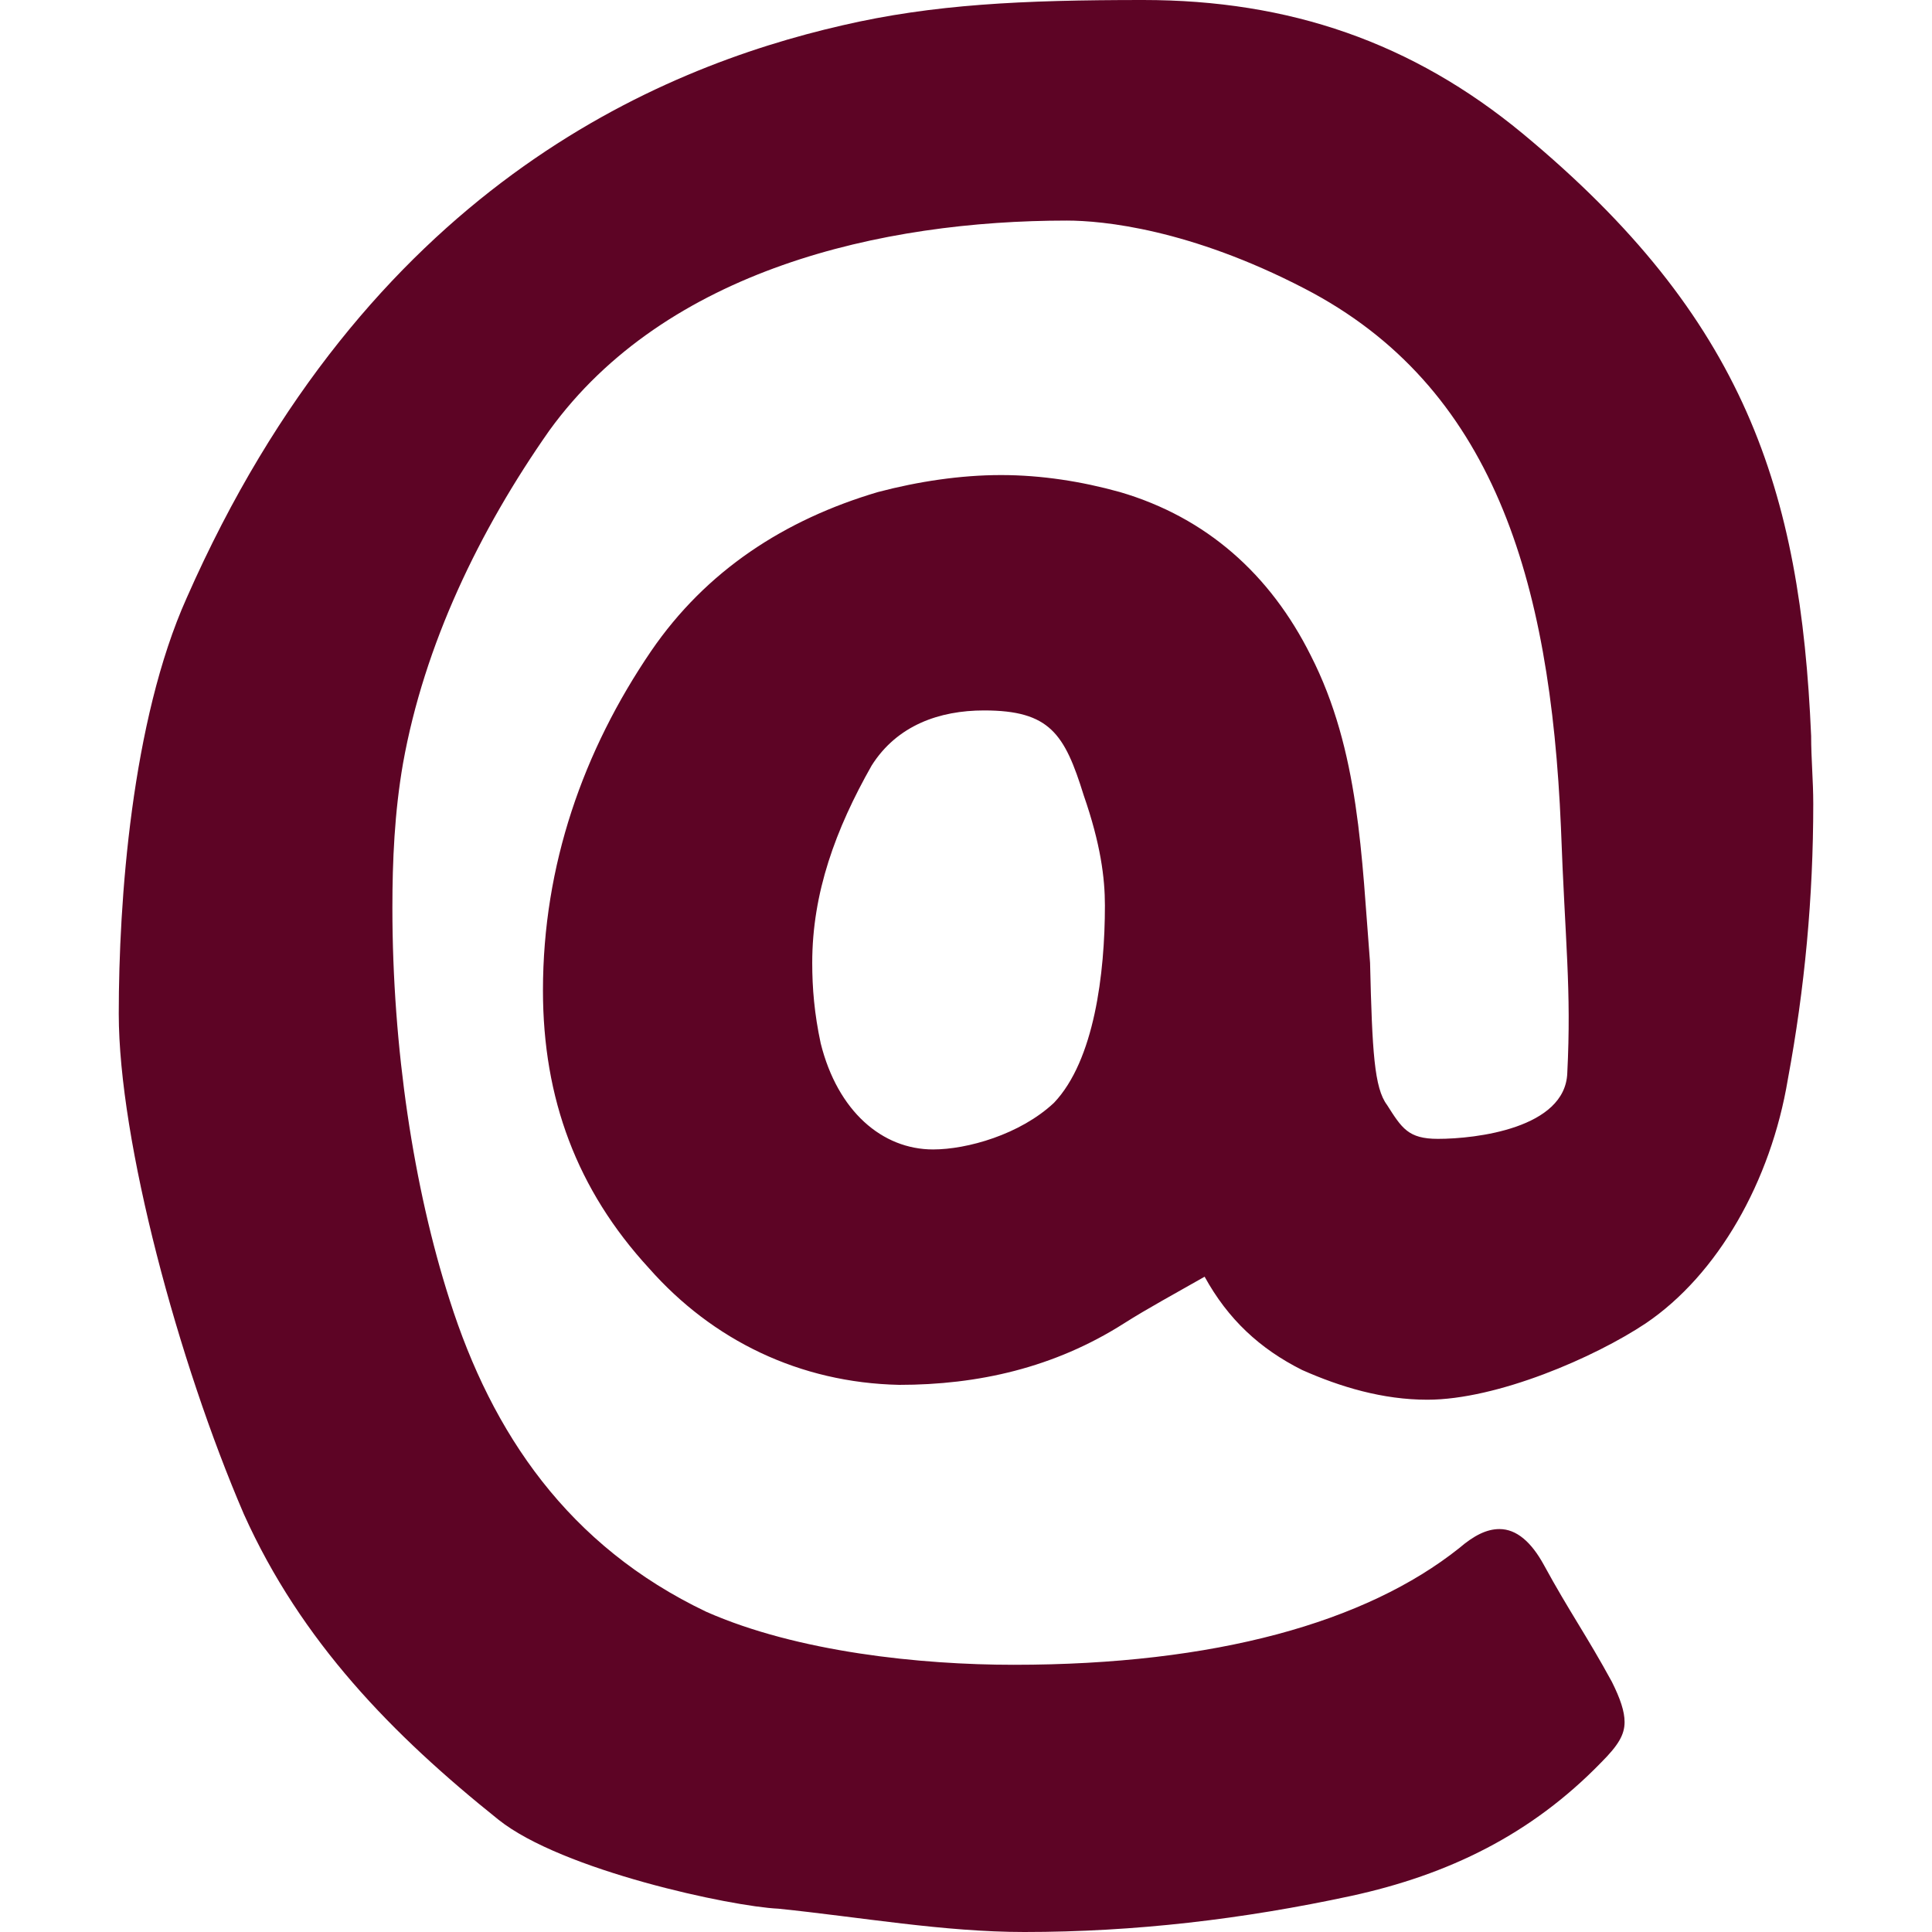
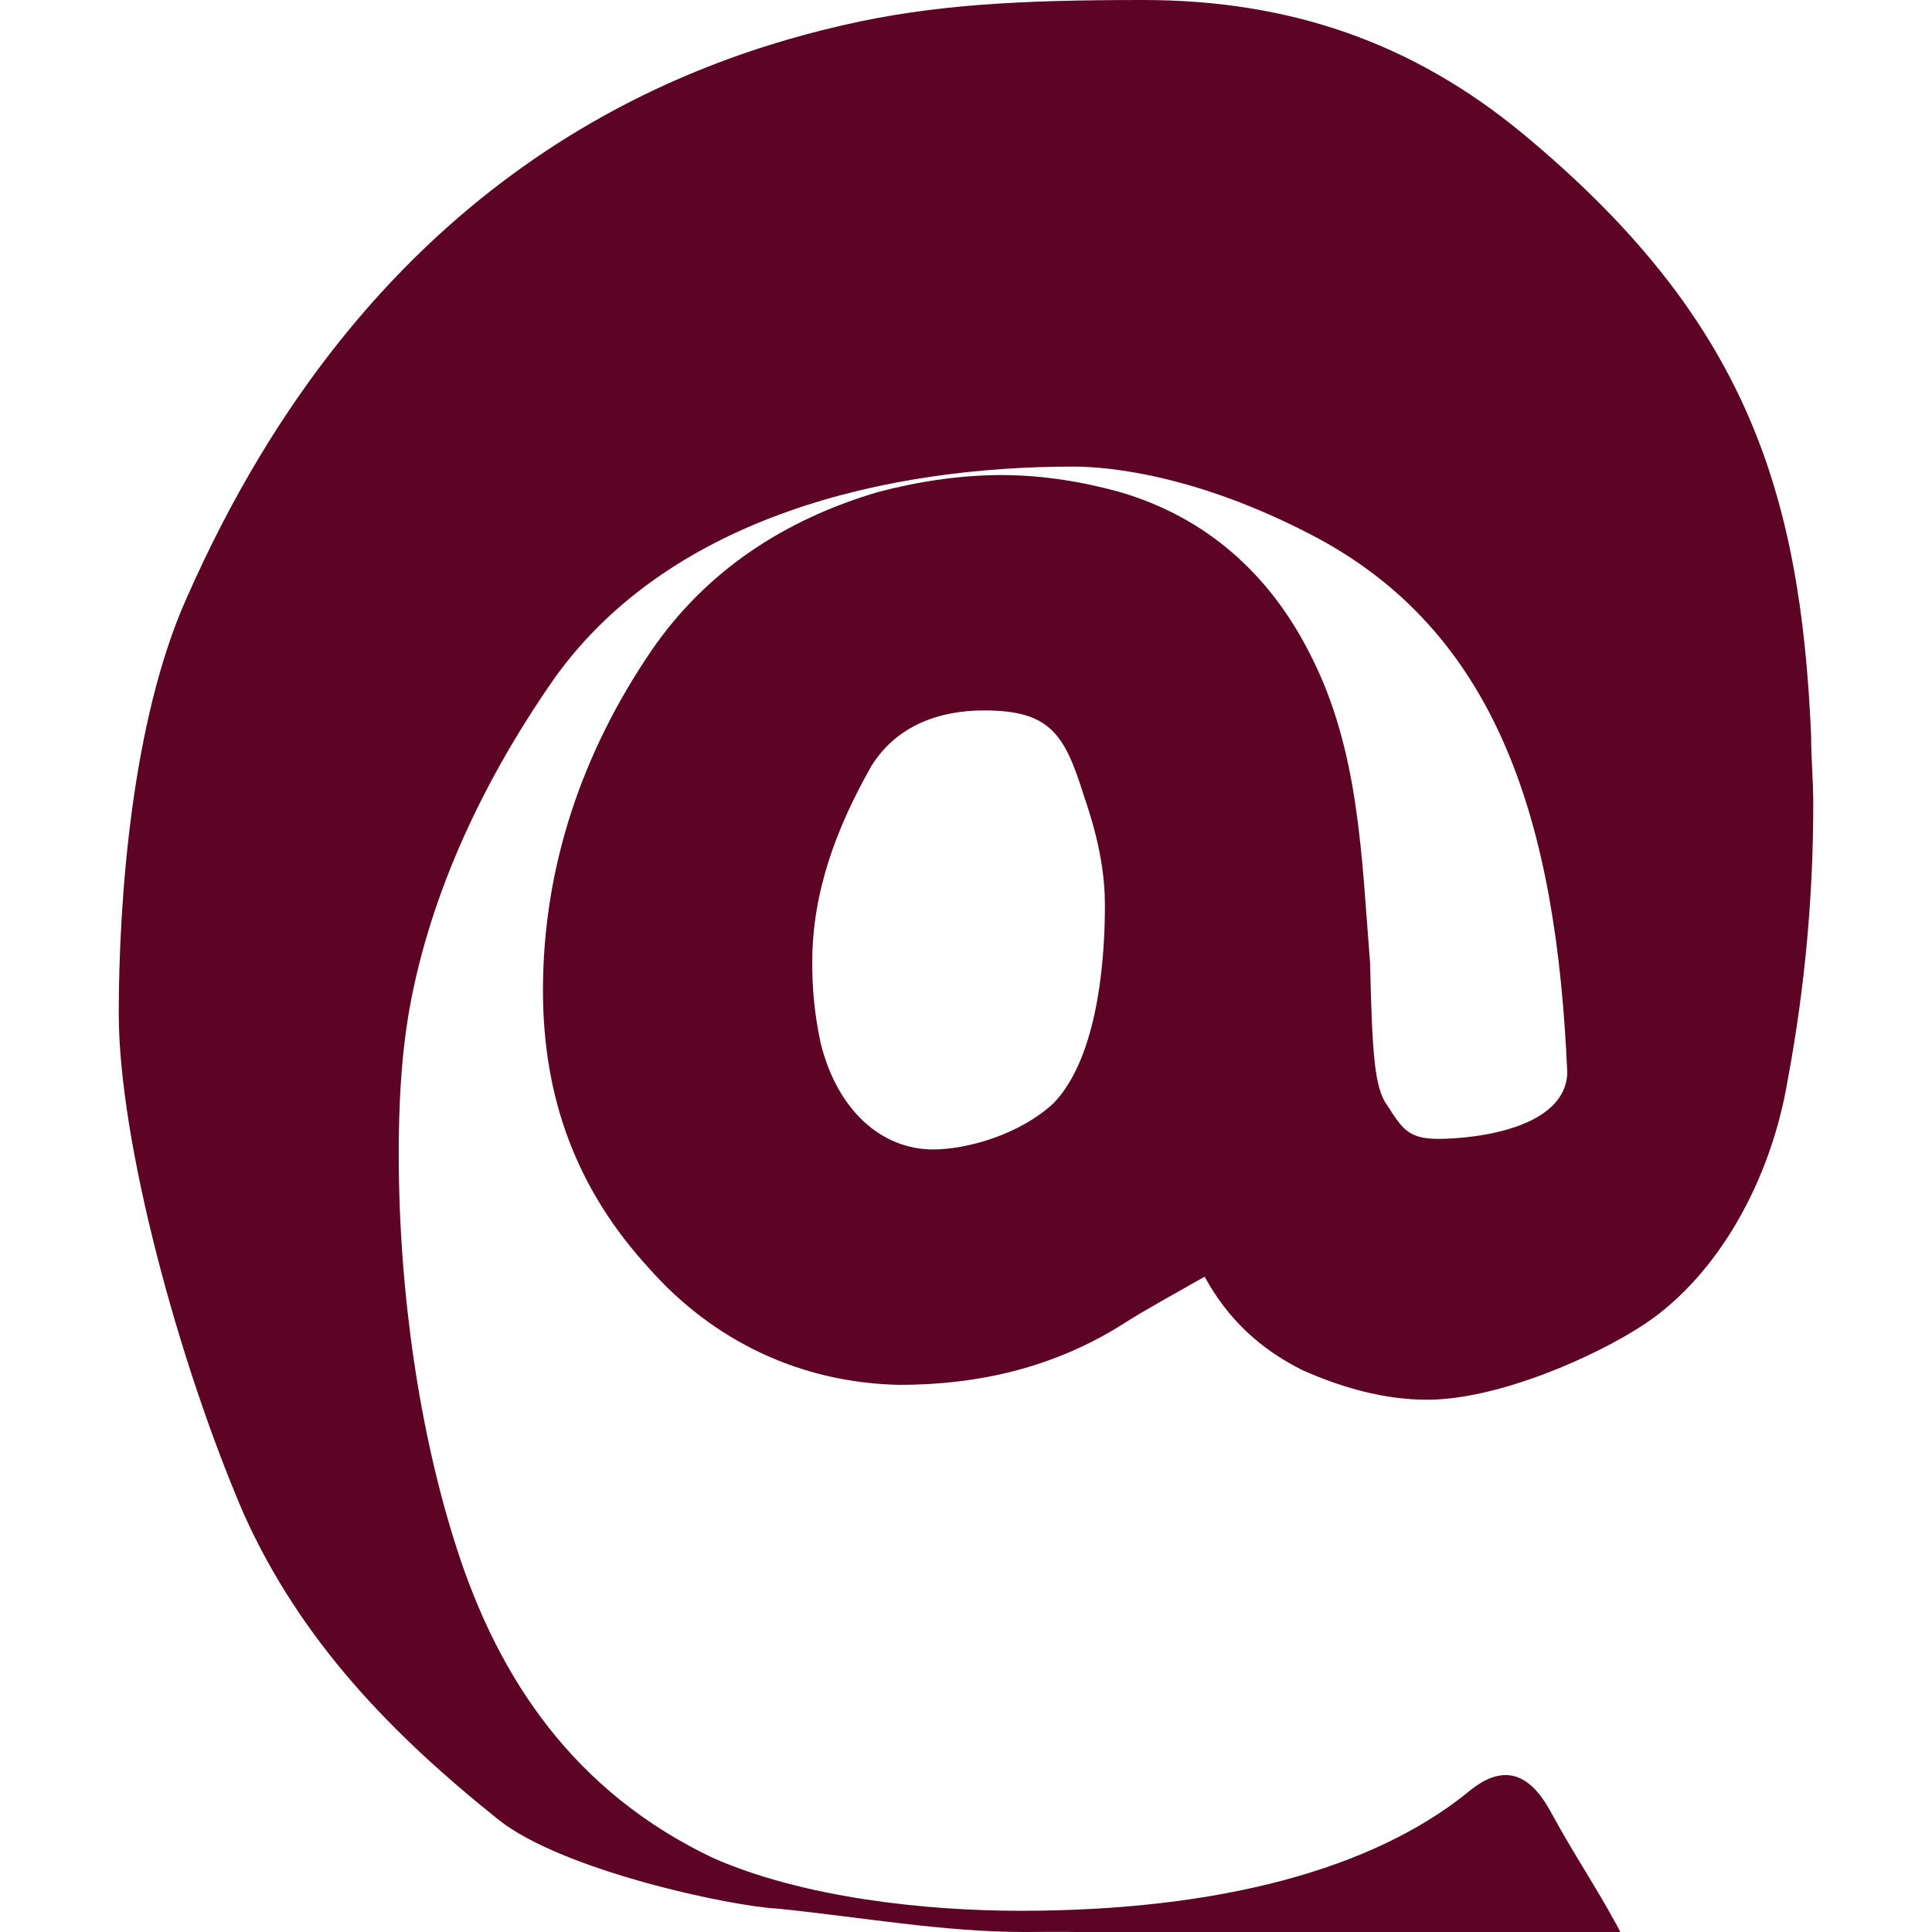
<svg xmlns="http://www.w3.org/2000/svg" version="1.1" id="Layer_1" x="0px" y="0px" viewBox="0 0 1000 1000" style="enable-background:new 0 0 1000 1000;" xml:space="preserve">
  <style type="text/css">
	.st0{clip-path:url(#SVGID_00000114057489384464124670000009661846345094052775_);}
	.st1{clip-path:url(#SVGID_00000029744570715334783220000015473270612663157413_);fill:#5D0425;}
	.st2{fill:#5D0425;}
	.st3{clip-path:url(#SVGID_00000093153490365125835910000006079902902042201522_);}
	.st4{clip-path:url(#SVGID_00000180334266184374913610000006202241499676561061_);fill:#5D0425;}
</style>
  <g>
-     <path class="st2" d="M402.85,987.93c-24.15-1.1-111.96-19.76-144.89-46.1c-54.88-43.91-102.09-92.21-131.72-158.07   C92.21,704.72,61.47,590.56,61.47,524.7c0-58.18,6.59-151.48,35.13-215.15C189.9,97.7,340.29,35.13,435.78,13.17   C482.99,2.2,529.09,0,591.66,0c75.74,0,139.41,21.95,196.49,69.15c115.26,95.5,143.8,184.41,149.29,311.75   c0,12.07,1.1,23.05,1.1,35.13c0,48.3-4.39,95.5-13.17,142.7c-8.78,52.69-36.22,100.99-73.55,126.24   c-26.34,17.56-76.84,39.52-113.06,39.52c-23.05,0-45-6.59-64.76-15.37c-21.95-10.98-38.42-26.34-50.49-48.3   c-15.37,8.78-29.64,16.47-41.71,24.15c-36.22,23.05-75.74,31.83-116.36,31.83c-51.59-1.1-96.6-23.05-129.53-60.37   c-37.32-40.61-54.88-87.82-54.88-143.8c0-64.76,20.86-124.04,55.98-175.63c28.54-41.71,69.15-68.06,117.46-82.33   c20.86-5.49,42.81-8.78,63.67-8.78c20.86,0,41.71,3.29,61.47,8.78c45.01,13.17,77.94,42.81,98.79,84.52   c25.25,49.4,26.34,104.28,30.74,159.17c1.1,46.1,2.19,64.76,8.78,73.55c7.68,12.07,10.98,17.56,26.34,17.56   c19.76,0,65.86-5.49,66.96-34.03c2.19-43.91-1.1-66.96-3.29-127.33c-5.49-128.43-35.13-228.32-132.82-278.81   c-59.28-30.74-104.28-35.13-122.94-35.13c-95.5,0-207.46,25.25-267.84,108.67c-36.22,51.59-64.76,110.87-75.74,172.34   c-4.39,25.25-5.49,50.49-5.49,74.64c0,72.45,10.98,144.9,29.64,203.07c21.95,69.15,61.47,127.33,132.82,161.36   c47.2,20.86,110.87,27.44,159.17,27.44c104.28,0,182.22-21.95,230.52-60.37c7.68-6.59,14.27-9.88,20.86-9.88   c8.78,0,16.46,6.59,23.05,18.66c13.17,24.15,21.95,36.22,35.13,60.37c4.39,8.78,6.59,15.37,6.59,20.86   c0,6.59-3.29,12.07-12.07,20.86c-36.22,37.32-79.03,58.18-129.53,69.15C643.25,993.41,587.27,1000,530.19,1000   C488.47,1000,445.66,992.32,402.85,987.93z M545.55,570.8c20.86-21.95,26.35-66.96,26.35-102.09c0-14.27-2.2-31.83-10.98-57.08   c-9.88-31.83-17.56-43.91-51.59-43.91c-23.05,0-45.01,7.68-58.18,28.54c-18.66,32.93-30.74,65.86-30.74,102.09   c0,13.17,1.1,26.34,4.39,41.71c8.78,35.13,31.83,54.89,58.18,54.89C500.55,594.95,527.99,587.27,545.55,570.8z" />
+     <path class="st2" d="M402.85,987.93c-24.15-1.1-111.96-19.76-144.89-46.1c-54.88-43.91-102.09-92.21-131.72-158.07   C92.21,704.72,61.47,590.56,61.47,524.7c0-58.18,6.59-151.48,35.13-215.15C189.9,97.7,340.29,35.13,435.78,13.17   C482.99,2.2,529.09,0,591.66,0c75.74,0,139.41,21.95,196.49,69.15c115.26,95.5,143.8,184.41,149.29,311.75   c0,12.07,1.1,23.05,1.1,35.13c0,48.3-4.39,95.5-13.17,142.7c-8.78,52.69-36.22,100.99-73.55,126.24   c-26.34,17.56-76.84,39.52-113.06,39.52c-23.05,0-45-6.59-64.76-15.37c-21.95-10.98-38.42-26.34-50.49-48.3   c-15.37,8.78-29.64,16.47-41.71,24.15c-36.22,23.05-75.74,31.83-116.36,31.83c-51.59-1.1-96.6-23.05-129.53-60.37   c-37.32-40.61-54.88-87.82-54.88-143.8c0-64.76,20.86-124.04,55.98-175.63c28.54-41.71,69.15-68.06,117.46-82.33   c20.86-5.49,42.81-8.78,63.67-8.78c20.86,0,41.71,3.29,61.47,8.78c45.01,13.17,77.94,42.81,98.79,84.52   c25.25,49.4,26.34,104.28,30.74,159.17c1.1,46.1,2.19,64.76,8.78,73.55c7.68,12.07,10.98,17.56,26.34,17.56   c19.76,0,65.86-5.49,66.96-34.03c-5.49-128.43-35.13-228.32-132.82-278.81   c-59.28-30.74-104.28-35.13-122.94-35.13c-95.5,0-207.46,25.25-267.84,108.67c-36.22,51.59-64.76,110.87-75.74,172.34   c-4.39,25.25-5.49,50.49-5.49,74.64c0,72.45,10.98,144.9,29.64,203.07c21.95,69.15,61.47,127.33,132.82,161.36   c47.2,20.86,110.87,27.44,159.17,27.44c104.28,0,182.22-21.95,230.52-60.37c7.68-6.59,14.27-9.88,20.86-9.88   c8.78,0,16.46,6.59,23.05,18.66c13.17,24.15,21.95,36.22,35.13,60.37c4.39,8.78,6.59,15.37,6.59,20.86   c0,6.59-3.29,12.07-12.07,20.86c-36.22,37.32-79.03,58.18-129.53,69.15C643.25,993.41,587.27,1000,530.19,1000   C488.47,1000,445.66,992.32,402.85,987.93z M545.55,570.8c20.86-21.95,26.35-66.96,26.35-102.09c0-14.27-2.2-31.83-10.98-57.08   c-9.88-31.83-17.56-43.91-51.59-43.91c-23.05,0-45.01,7.68-58.18,28.54c-18.66,32.93-30.74,65.86-30.74,102.09   c0,13.17,1.1,26.34,4.39,41.71c8.78,35.13,31.83,54.89,58.18,54.89C500.55,594.95,527.99,587.27,545.55,570.8z" />
  </g>
</svg>